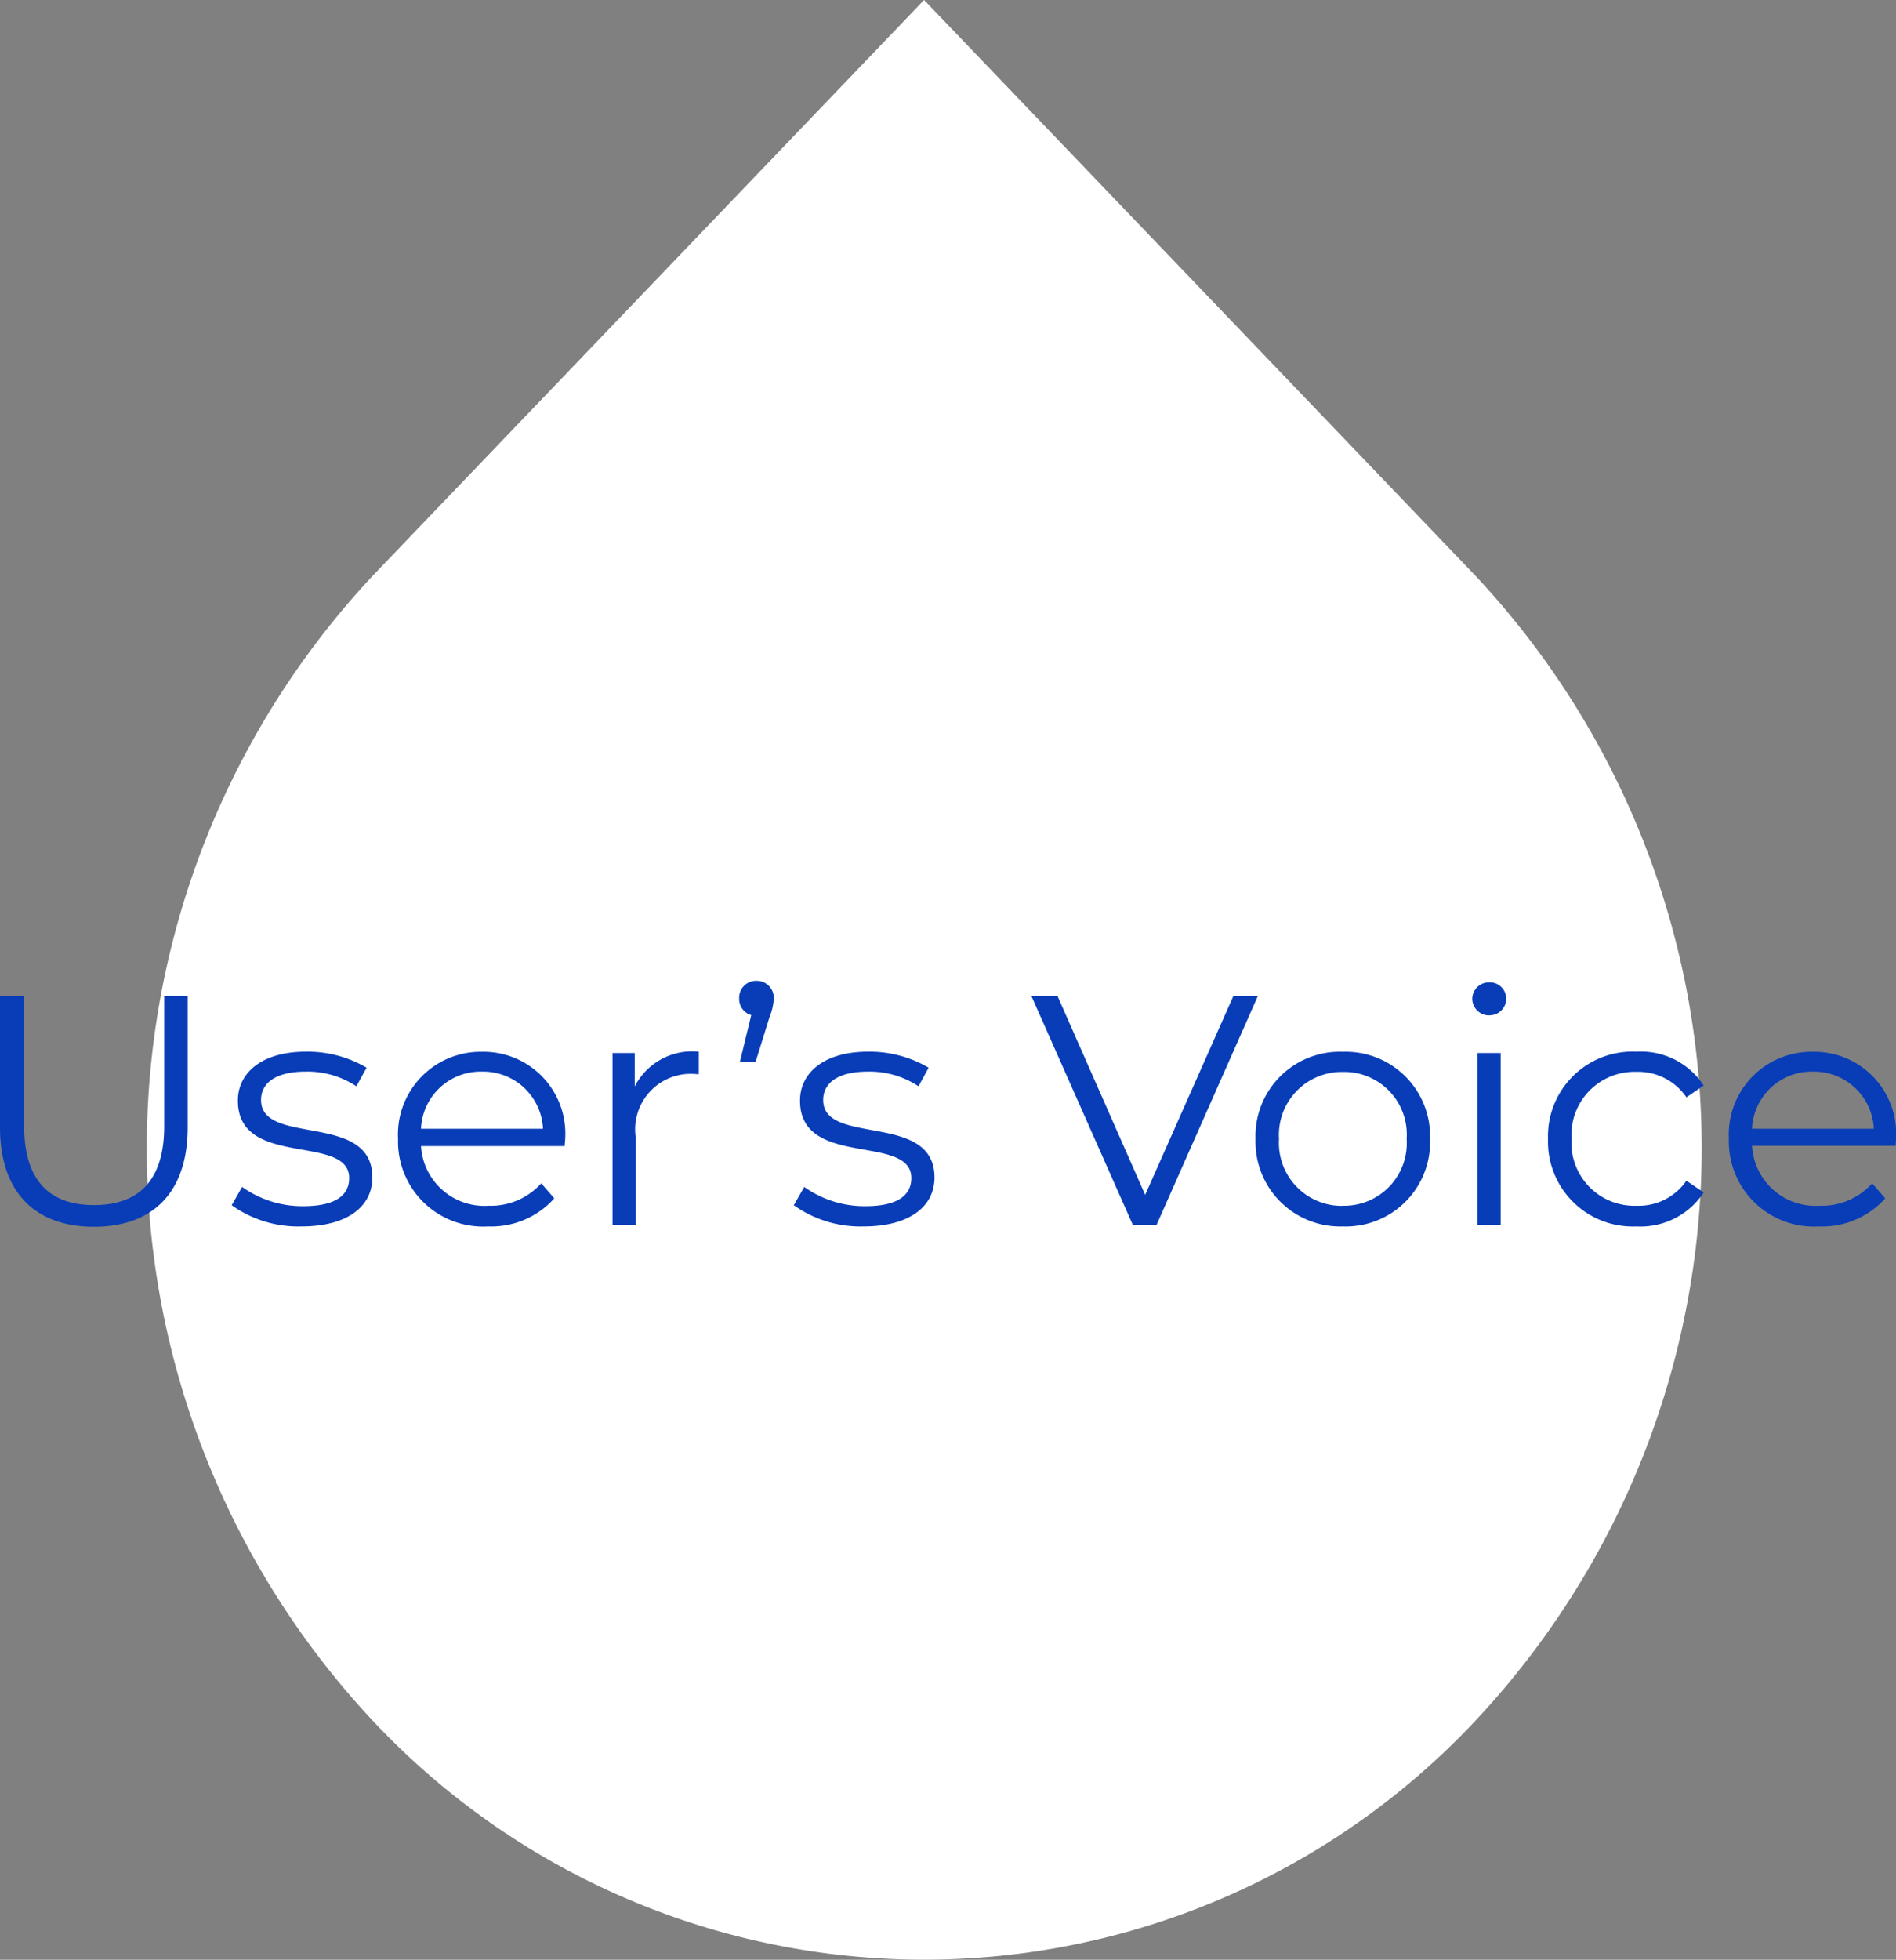
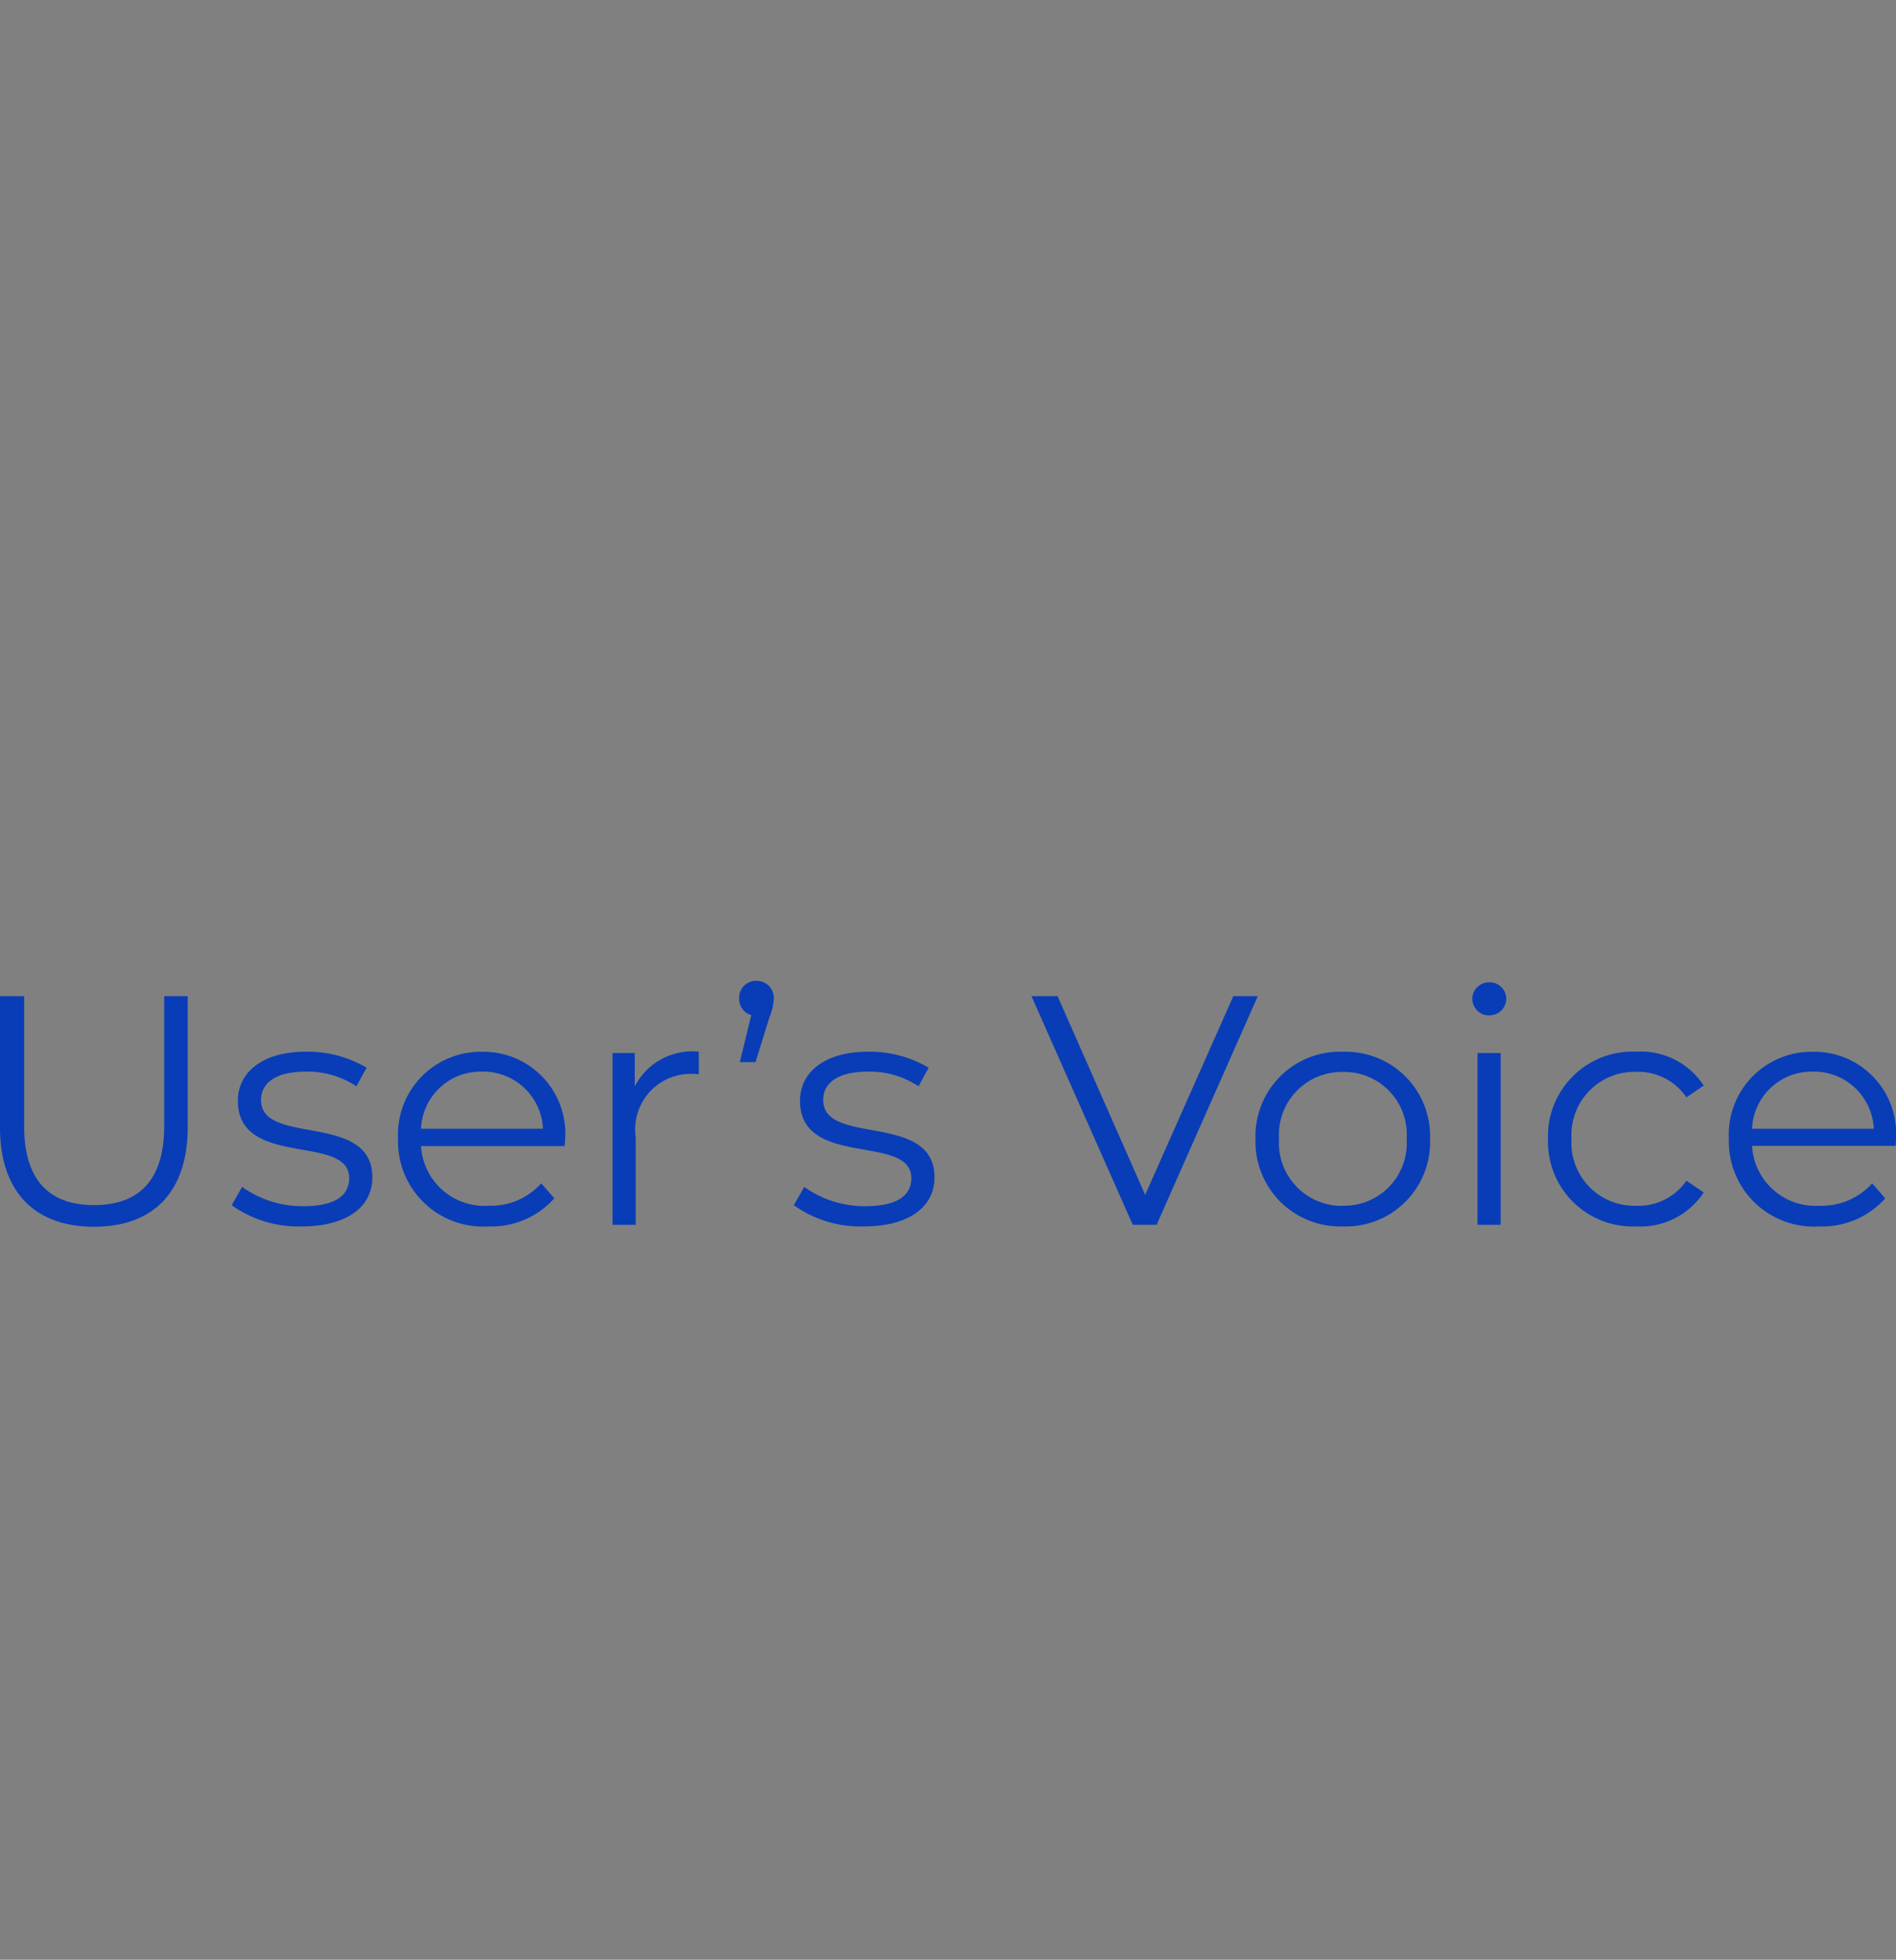
<svg xmlns="http://www.w3.org/2000/svg" width="69.696" height="72">
  <rect width="100%" height="100%" fill="#808080" stroke="none" />
-   <path data-name="Icon ionic-md-water" d="M54.188 21.102L33.969 0 13.751 21.1a30.785 30.785 0 000 42.171 27.783 27.783 0 0040.435 0 30.752 30.752 0 00.002-42.169z" fill="#fff" />
  <path data-name="パス 62180" d="M3.456 45.071c2.148 0 3.444-1.248 3.444-3.66v-4.812h-.864v4.776c0 1.992-.936 2.9-2.58 2.9s-2.568-.912-2.568-2.9v-4.776H0v4.812c0 2.412 1.308 3.66 3.456 3.66zm7.632-.012c1.644 0 2.6-.708 2.6-1.8 0-2.424-4.092-1.14-4.092-2.844 0-.6.5-1.044 1.644-1.044a3.235 3.235 0 011.86.54l.376-.684a4.277 4.277 0 00-2.232-.588c-1.608 0-2.5.768-2.5 1.8 0 2.5 4.092 1.2 4.092 2.844 0 .624-.492 1.032-1.692 1.032a3.813 3.813 0 01-2.244-.708l-.384.672a4.217 4.217 0 002.572.78zm9.688-3.216a3.008 3.008 0 00-3.06-3.2 3.04 3.04 0 00-3.084 3.2 3.126 3.126 0 003.308 3.216 3.107 3.107 0 002.436-1.032l-.48-.552a2.488 2.488 0 01-1.932.824 2.336 2.336 0 01-2.488-2.192h5.28c.004-.096.02-.192.02-.264zm-3.06-2.472a2.2 2.2 0 012.244 2.1h-4.484a2.192 2.192 0 012.236-2.1zm5.616.552v-1.236h-.816v6.312h.852v-3.216a2.042 2.042 0 012.12-2.328c.06 0 .132.012.2.012v-.828a2.38 2.38 0 00-2.36 1.284zm4.476-3.888a.621.621 0 00-.636.648.613.613 0 00.444.612l-.42 1.728h.576l.516-1.656a2.118 2.118 0 00.156-.684.628.628 0 00-.64-.648zm3.944 9.024c1.644 0 2.6-.708 2.6-1.8 0-2.424-4.092-1.14-4.092-2.844 0-.6.5-1.044 1.644-1.044a3.235 3.235 0 011.86.54l.372-.684a4.277 4.277 0 00-2.228-.588c-1.608 0-2.5.768-2.5 1.8 0 2.5 4.092 1.2 4.092 2.844 0 .624-.492 1.032-1.692 1.032a3.813 3.813 0 01-2.244-.708l-.384.672a4.217 4.217 0 002.572.78zm13.584-8.46l-3.24 7.3-3.22-7.3h-.96l3.724 8.4h.876l3.72-8.4zm4.032 8.46a3.1 3.1 0 003.2-3.216 3.1 3.1 0 00-3.2-3.2 3.1 3.1 0 00-3.216 3.2 3.114 3.114 0 003.216 3.216zm0-.756a2.311 2.311 0 01-2.352-2.46 2.311 2.311 0 012.352-2.46 2.3 2.3 0 012.34 2.46 2.3 2.3 0 01-2.34 2.456zm5.376-7a.612.612 0 00.624-.624.605.605 0 00-.624-.588.615.615 0 00-.624.6.617.617 0 00.624.616zm-.432 7.696h.852v-6.312h-.852zm5.844.06a2.783 2.783 0 002.472-1.248l-.636-.432a2.135 2.135 0 01-1.836.92 2.313 2.313 0 01-2.388-2.46 2.319 2.319 0 012.388-2.46 2.146 2.146 0 011.836.936l.636-.432a2.757 2.757 0 00-2.472-1.244 3.107 3.107 0 00-3.252 3.2 3.117 3.117 0 003.252 3.22zm9.54-3.216a3.008 3.008 0 00-3.06-3.2 3.04 3.04 0 00-3.084 3.2 3.126 3.126 0 003.312 3.216 3.107 3.107 0 002.436-1.032l-.48-.552a2.488 2.488 0 01-1.932.824 2.336 2.336 0 01-2.484-2.2h5.28c0-.088.012-.184.012-.256zm-3.06-2.472a2.2 2.2 0 012.244 2.1h-4.476a2.192 2.192 0 012.232-2.1z" fill="#083db7" />
</svg>